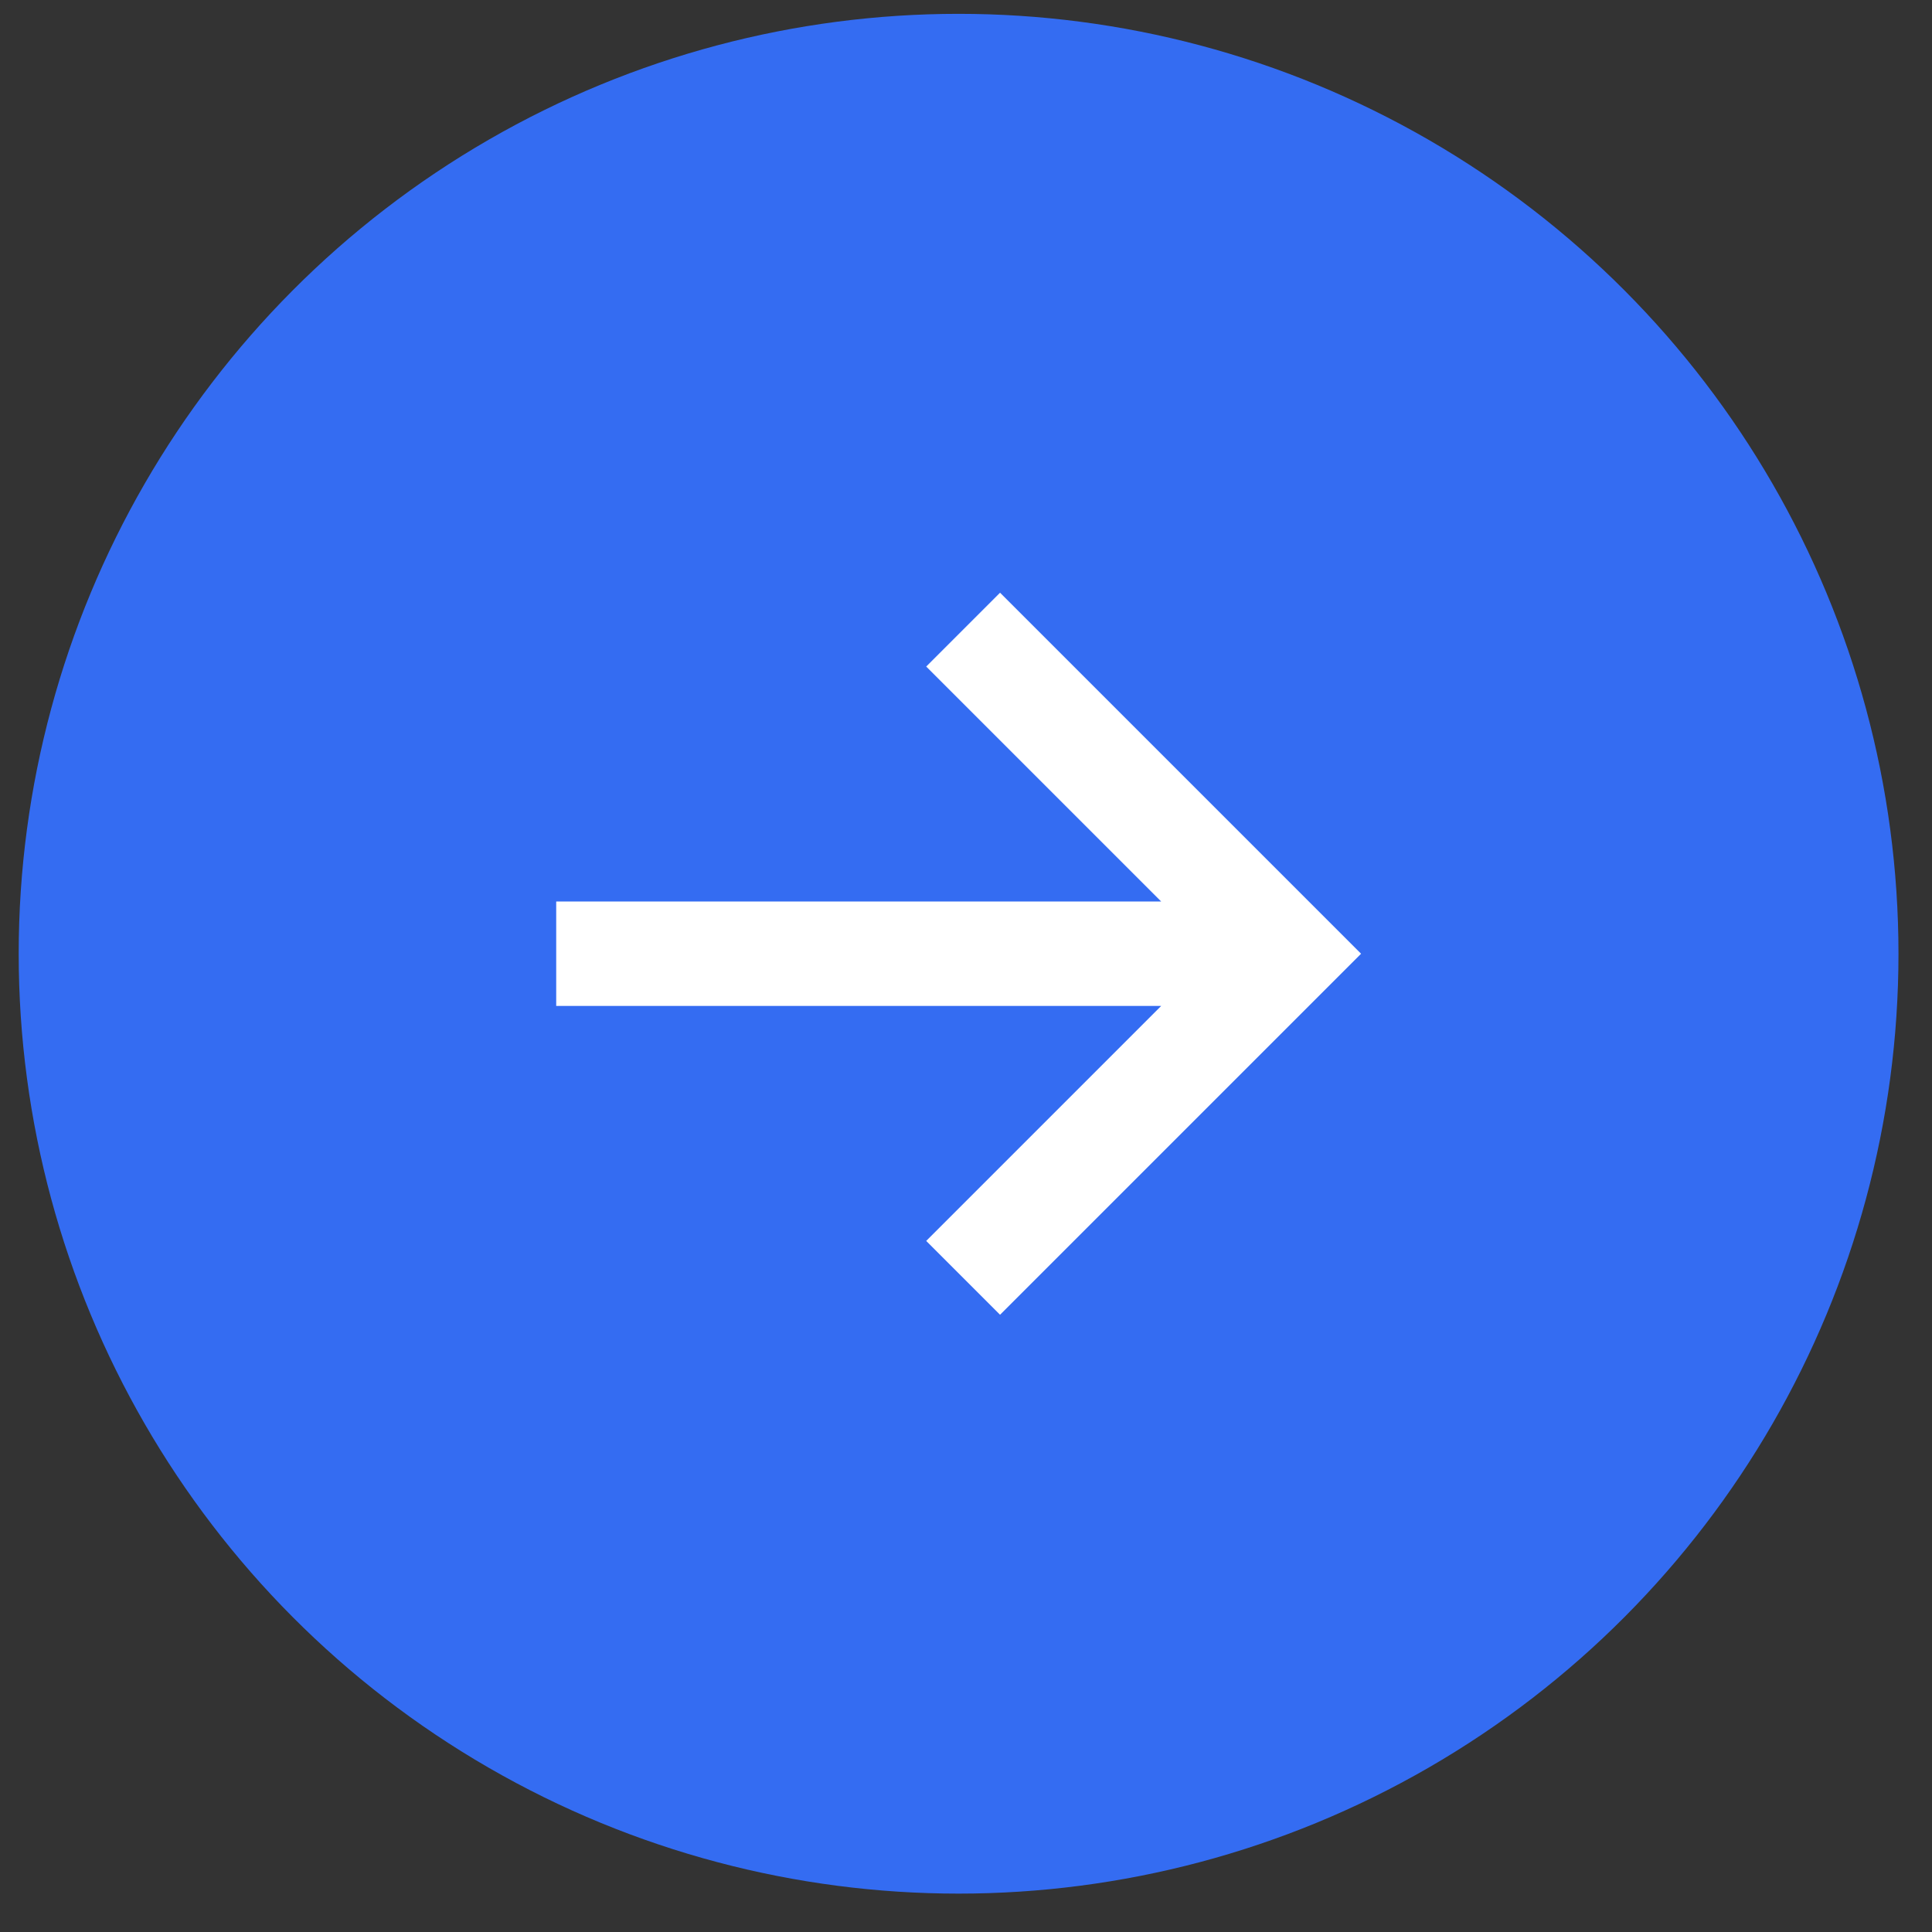
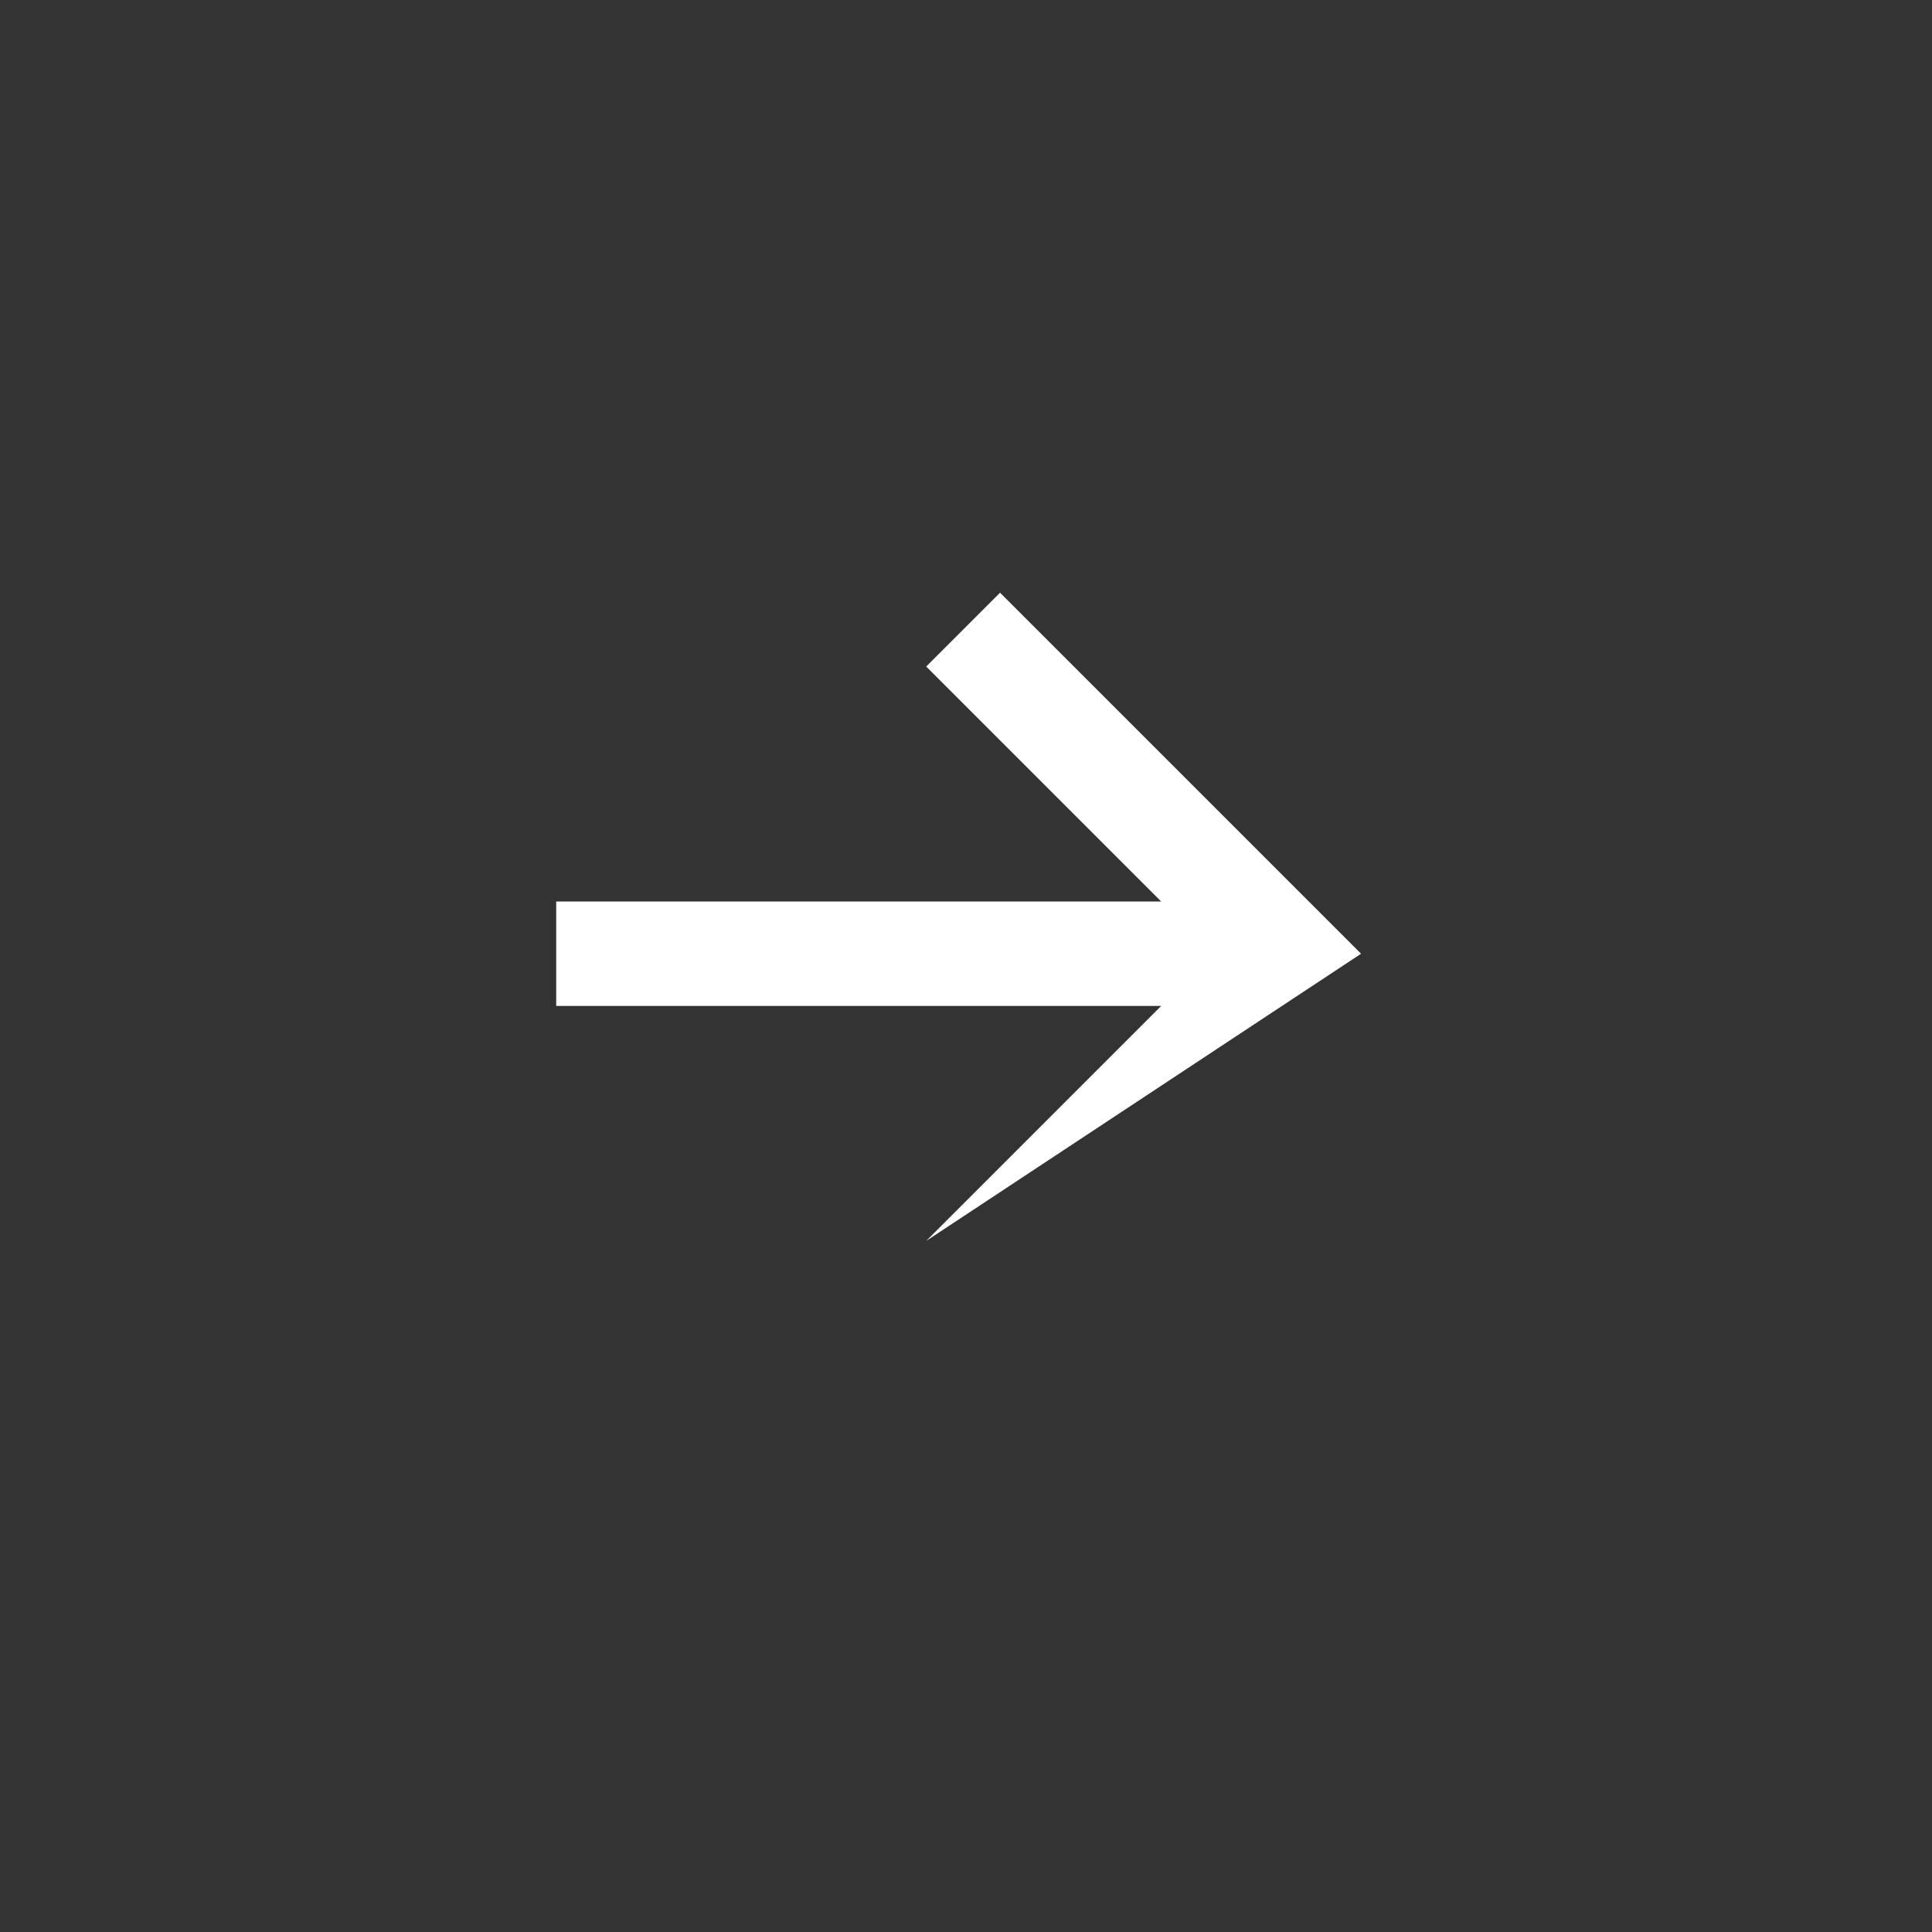
<svg xmlns="http://www.w3.org/2000/svg" width="37" height="37" viewBox="0 0 37 37" fill="none">
  <rect x="0" y="0" width="37" height="37" fill="#333333" stroke="none" />
-   <circle cx="18.358" cy="18.265" r="18" fill="#346CF2" />
-   <path d="M10.652 19.265L22.238 19.265L17.738 23.765L19.152 25.179L26.066 18.265L19.152 11.351L17.738 12.765L22.238 17.265L10.652 17.265V19.265Z" fill="white" />
+   <path d="M10.652 19.265L22.238 19.265L17.738 23.765L26.066 18.265L19.152 11.351L17.738 12.765L22.238 17.265L10.652 17.265V19.265Z" fill="white" />
</svg>